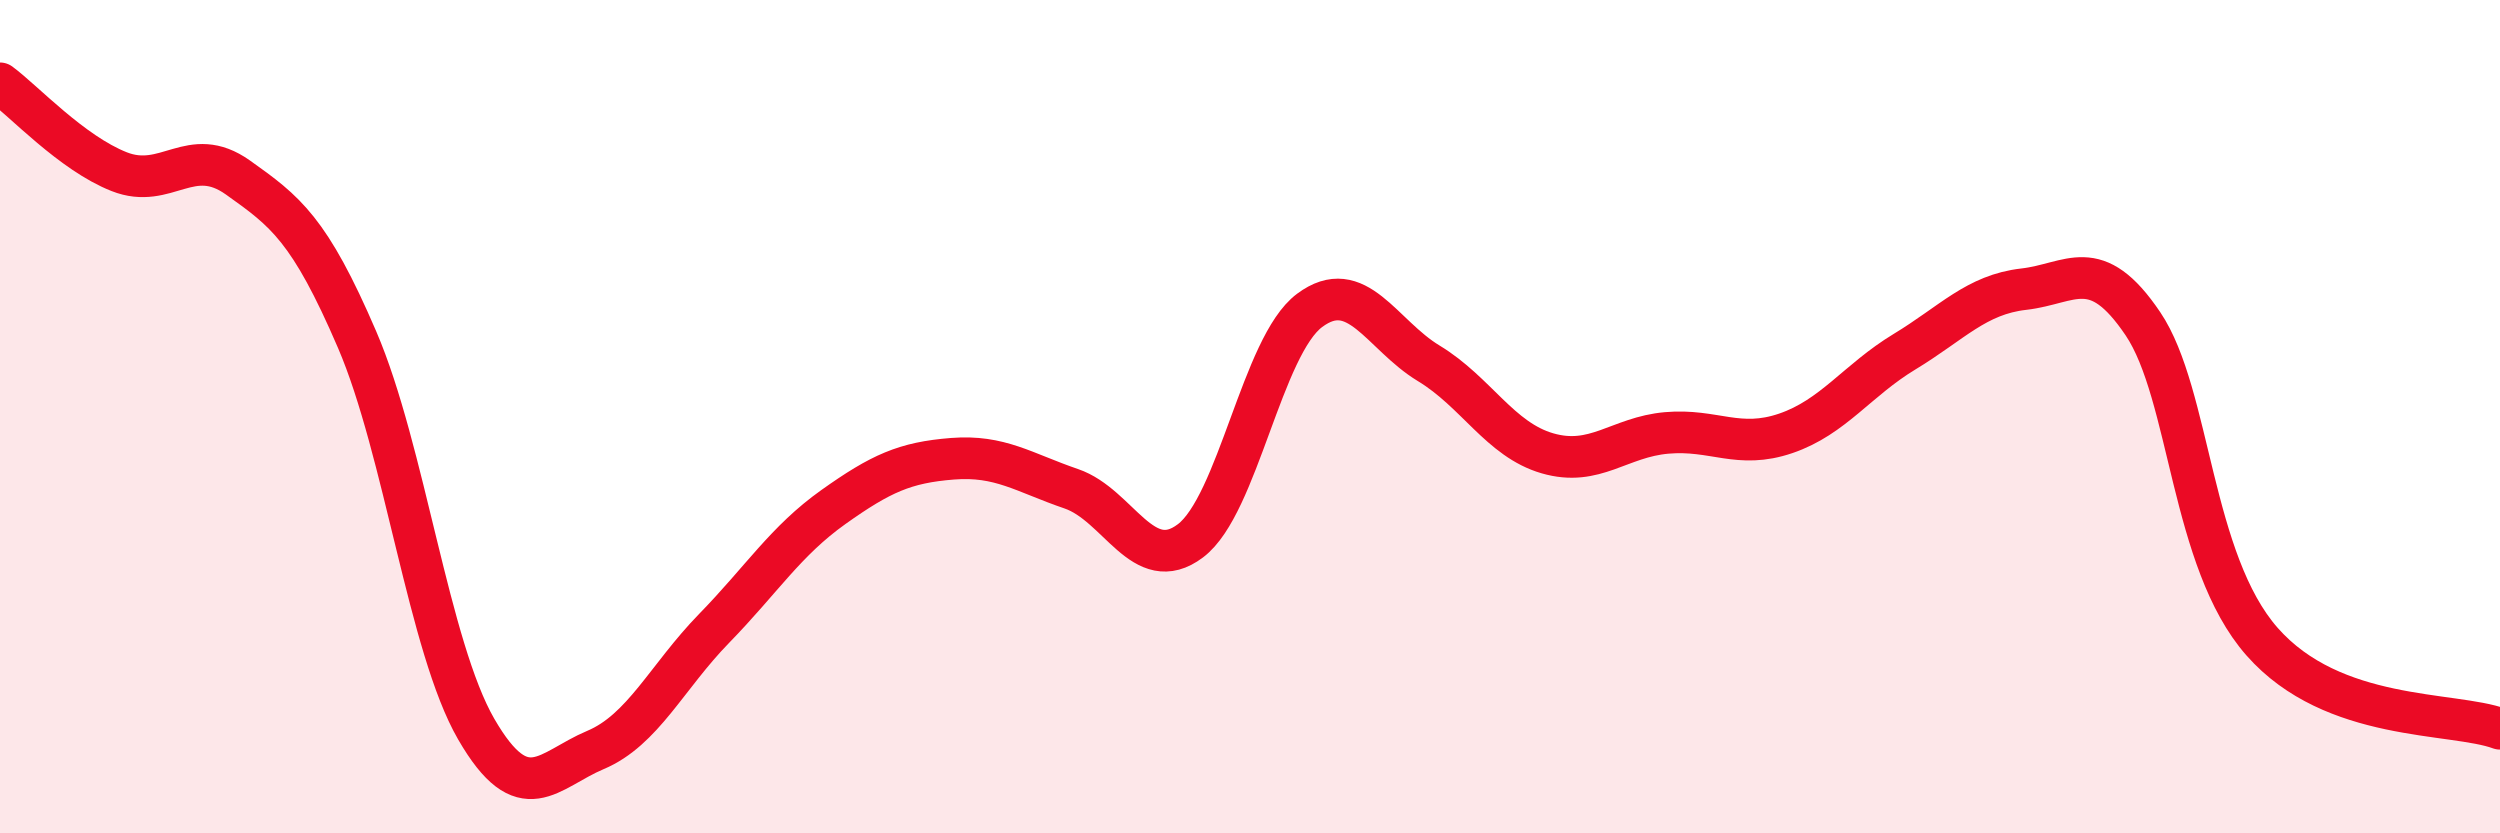
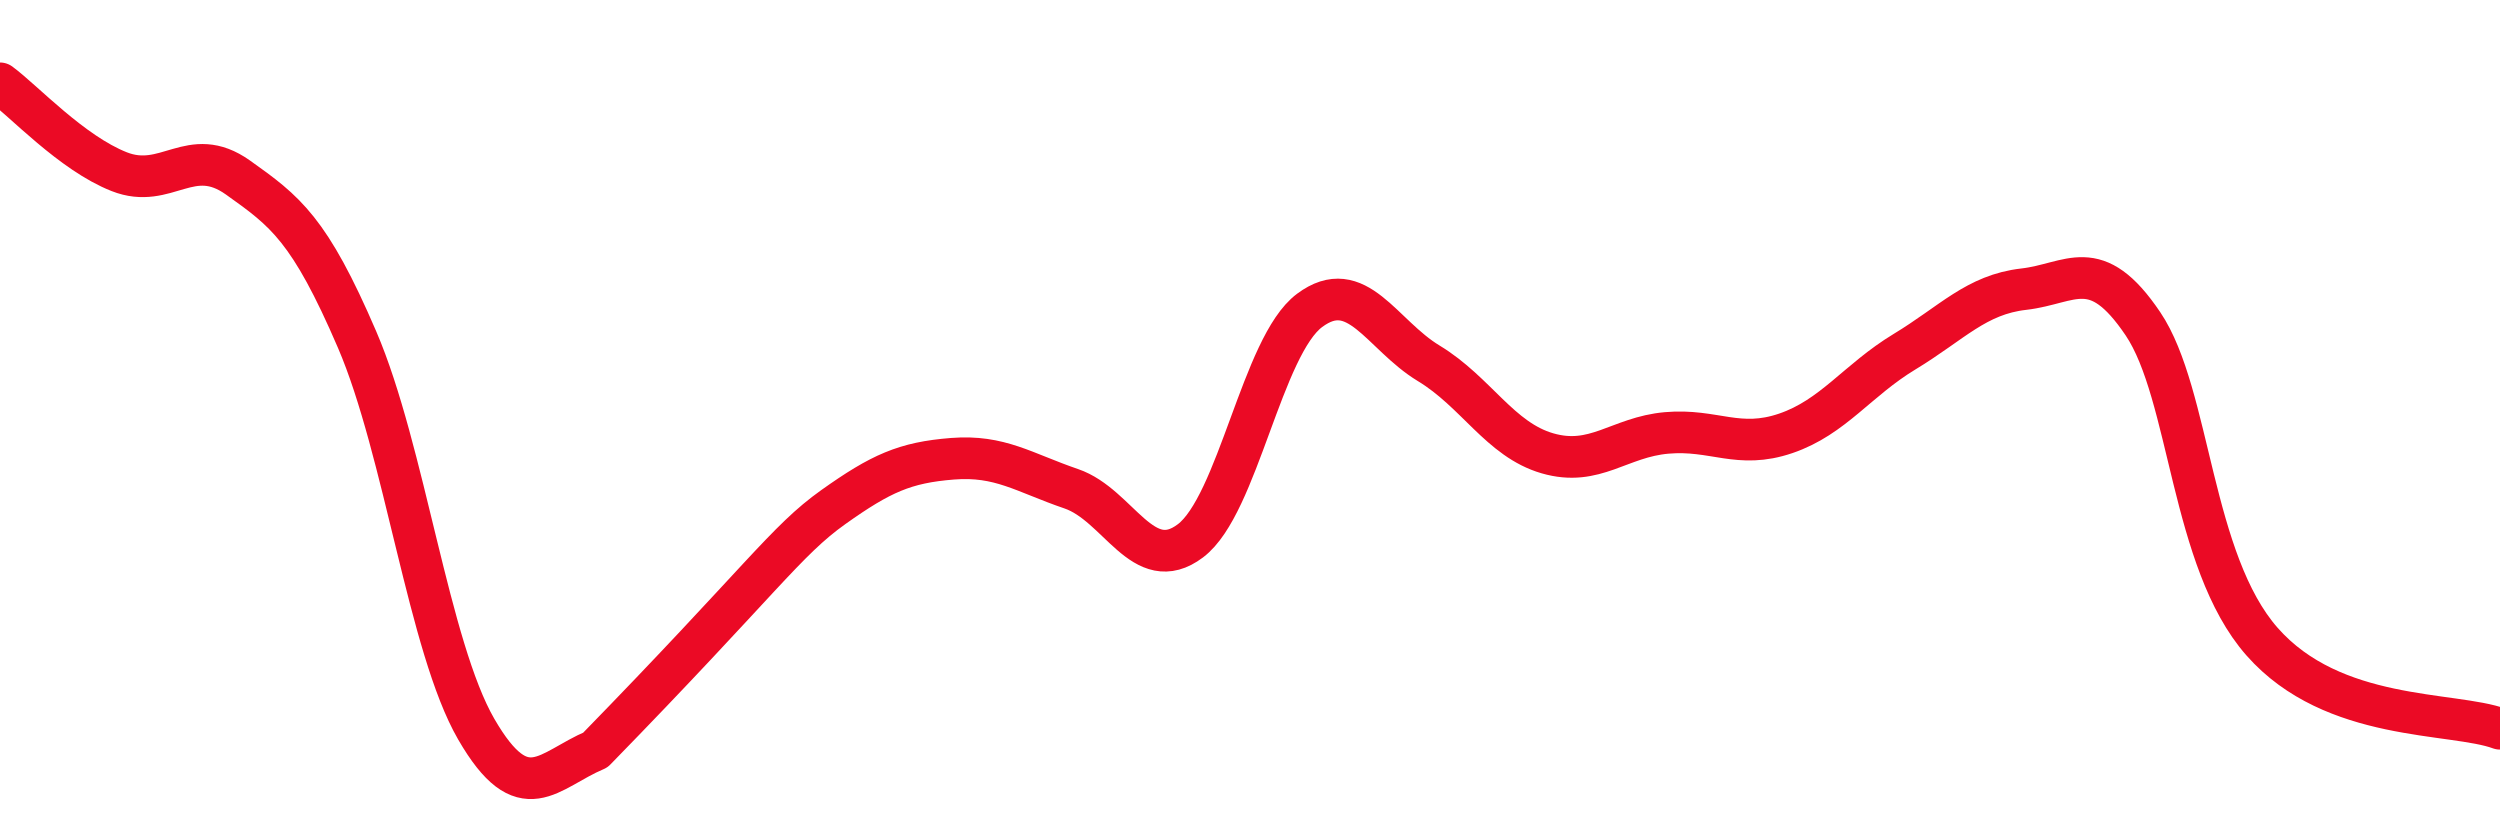
<svg xmlns="http://www.w3.org/2000/svg" width="60" height="20" viewBox="0 0 60 20">
-   <path d="M 0,2 C 0.57,2.42 1.72,3.67 2.86,4.12 C 4,4.57 4.57,3.45 5.71,4.26 C 6.85,5.07 7.43,5.5 8.57,8.15 C 9.71,10.8 10.29,15.53 11.43,17.5 C 12.57,19.47 13.15,18.48 14.29,18 C 15.43,17.52 16,16.25 17.14,15.08 C 18.28,13.91 18.86,12.98 20,12.17 C 21.14,11.36 21.72,11.1 22.86,11.01 C 24,10.92 24.57,11.34 25.71,11.73 C 26.85,12.12 27.43,13.84 28.57,12.98 C 29.71,12.12 30.29,8.3 31.43,7.45 C 32.57,6.6 33.15,8.03 34.29,8.72 C 35.43,9.41 36,10.55 37.14,10.88 C 38.28,11.21 38.86,10.49 40,10.39 C 41.14,10.29 41.72,10.79 42.86,10.4 C 44,10.01 44.57,9.13 45.71,8.44 C 46.85,7.75 47.43,7.07 48.57,6.94 C 49.71,6.81 50.29,6.08 51.43,7.77 C 52.57,9.46 52.58,13.46 54.29,15.4 C 56,17.34 58.86,17.07 60,17.49L60 20L0 20Z" fill="#EB0A25" opacity="0.1" stroke-linecap="round" stroke-linejoin="round" />
-   <path d="M 0,2 C 0.57,2.42 1.72,3.67 2.86,4.12 C 4,4.57 4.57,3.45 5.71,4.26 C 6.85,5.07 7.43,5.5 8.57,8.15 C 9.71,10.8 10.29,15.53 11.43,17.5 C 12.57,19.47 13.15,18.48 14.29,18 C 15.43,17.52 16,16.25 17.14,15.08 C 18.28,13.91 18.86,12.98 20,12.17 C 21.14,11.36 21.72,11.1 22.86,11.01 C 24,10.92 24.57,11.34 25.71,11.73 C 26.85,12.12 27.43,13.84 28.57,12.98 C 29.71,12.12 30.29,8.3 31.43,7.45 C 32.57,6.6 33.15,8.03 34.29,8.72 C 35.43,9.41 36,10.55 37.14,10.88 C 38.28,11.21 38.86,10.49 40,10.39 C 41.14,10.29 41.72,10.79 42.86,10.4 C 44,10.01 44.57,9.13 45.71,8.44 C 46.85,7.75 47.43,7.07 48.57,6.94 C 49.71,6.81 50.29,6.08 51.43,7.77 C 52.57,9.46 52.58,13.46 54.29,15.4 C 56,17.34 58.86,17.07 60,17.49" stroke="#EB0A25" stroke-width="1" fill="none" stroke-linecap="round" stroke-linejoin="round" />
+   <path d="M 0,2 C 0.57,2.42 1.72,3.67 2.86,4.12 C 4,4.57 4.57,3.45 5.71,4.26 C 6.85,5.07 7.43,5.5 8.57,8.15 C 9.71,10.8 10.29,15.53 11.43,17.5 C 12.57,19.47 13.15,18.48 14.29,18 C 18.28,13.91 18.86,12.98 20,12.17 C 21.14,11.36 21.72,11.1 22.86,11.01 C 24,10.92 24.57,11.34 25.71,11.73 C 26.85,12.12 27.43,13.84 28.57,12.98 C 29.71,12.12 30.29,8.3 31.43,7.45 C 32.57,6.6 33.15,8.03 34.29,8.72 C 35.43,9.41 36,10.55 37.14,10.88 C 38.28,11.21 38.86,10.49 40,10.39 C 41.14,10.29 41.72,10.79 42.86,10.4 C 44,10.01 44.57,9.13 45.71,8.44 C 46.85,7.75 47.43,7.07 48.57,6.94 C 49.71,6.81 50.29,6.08 51.43,7.77 C 52.57,9.46 52.58,13.46 54.29,15.4 C 56,17.34 58.86,17.07 60,17.49" stroke="#EB0A25" stroke-width="1" fill="none" stroke-linecap="round" stroke-linejoin="round" />
</svg>